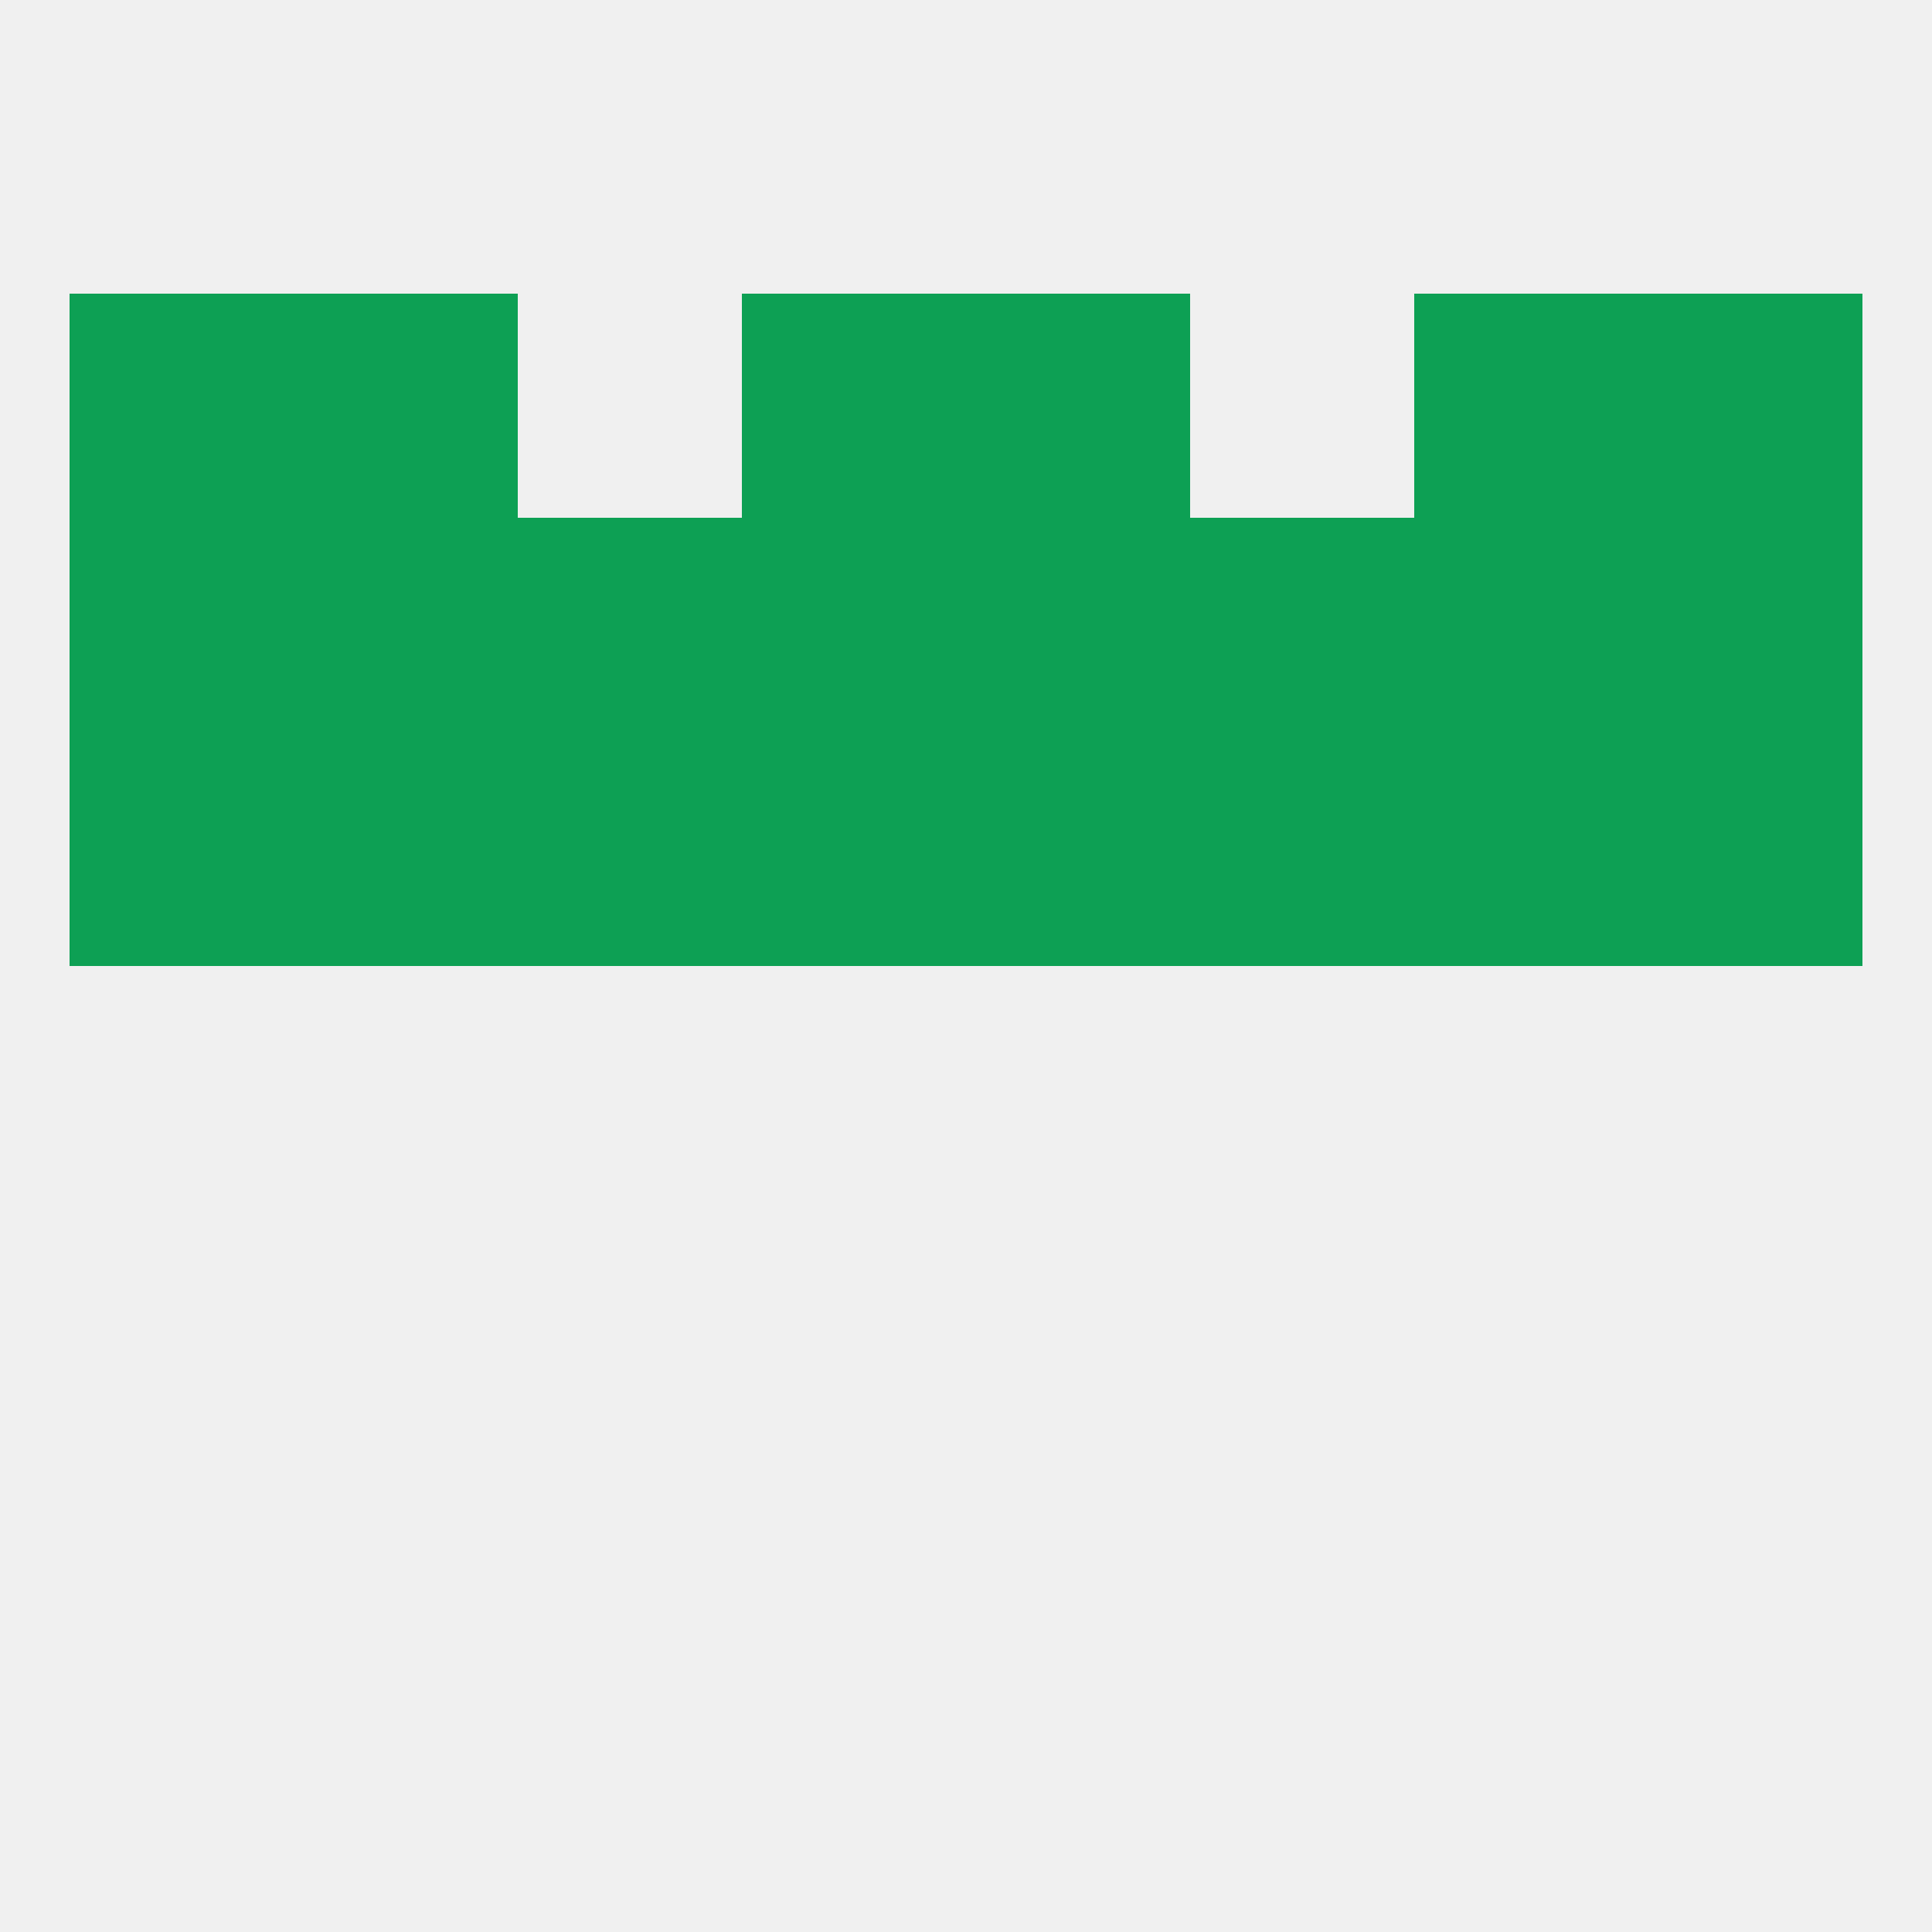
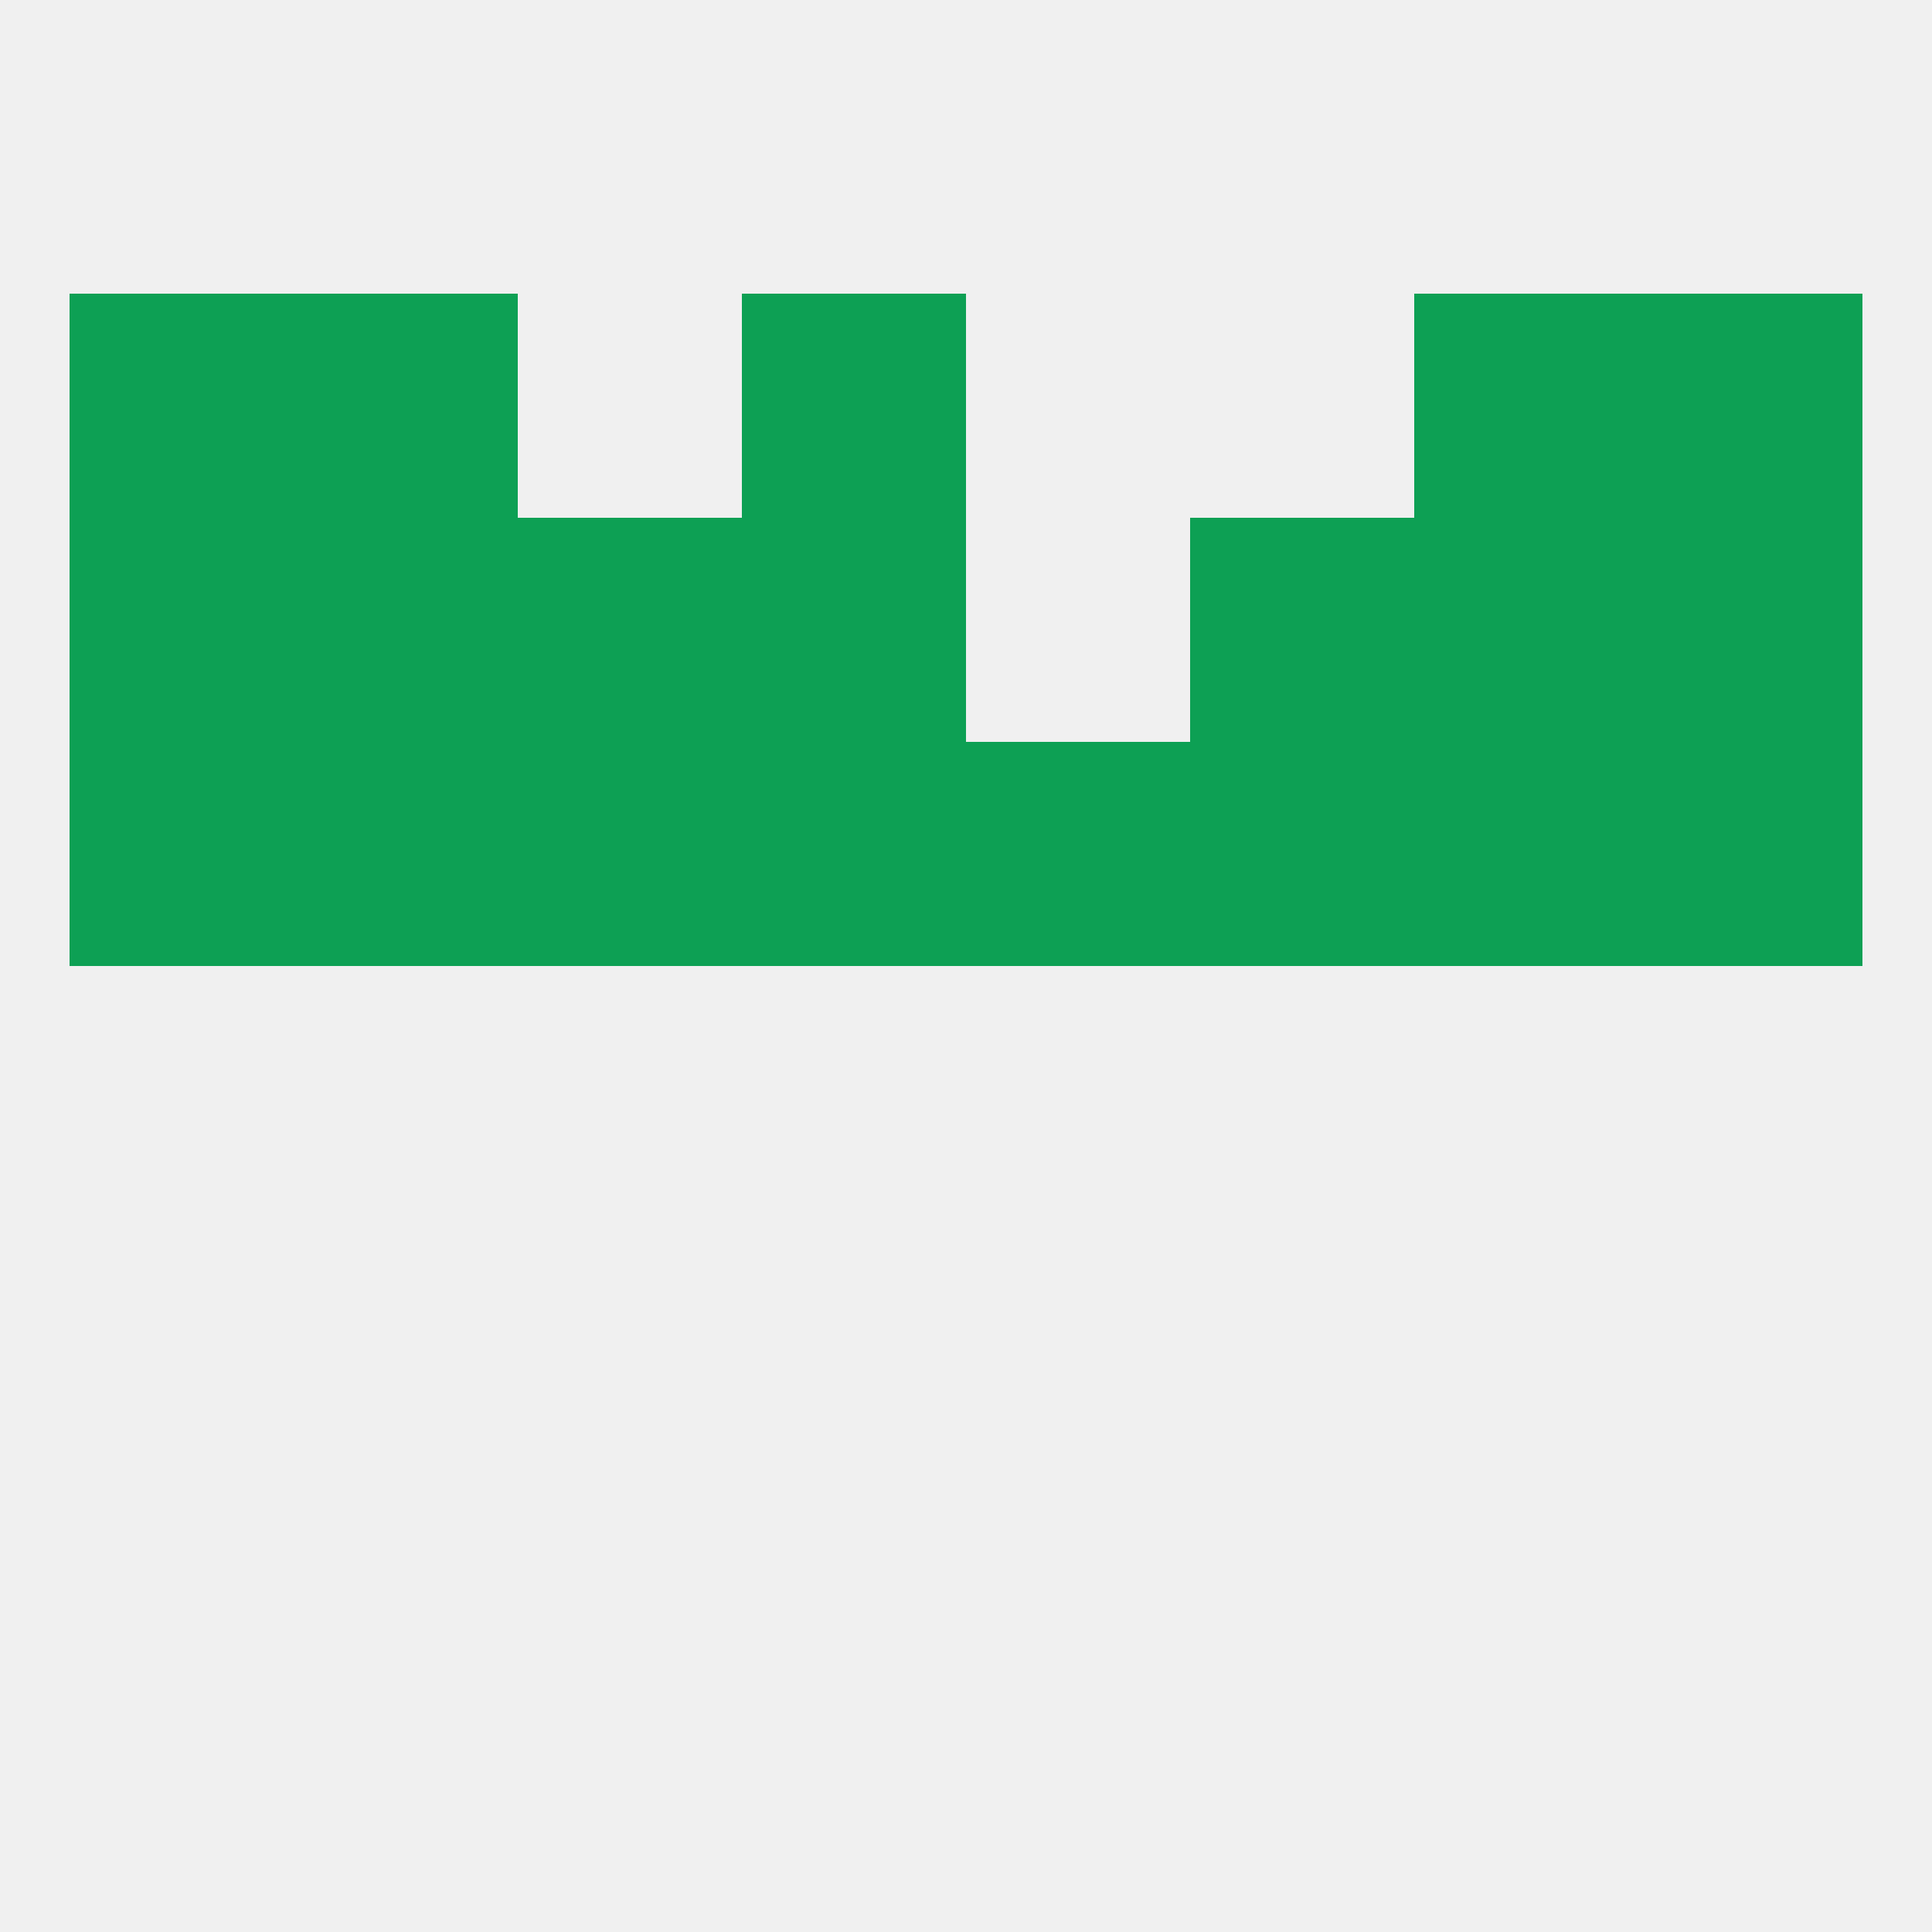
<svg xmlns="http://www.w3.org/2000/svg" version="1.1" baseprofile="full" width="250" height="250" viewBox="0 0 250 250">
  <rect width="100%" height="100%" fill="rgba(240,240,240,255)" />
-   <rect x="125" y="38" width="29" height="29" fill="rgba(13,160,84,255)" />
  <rect x="38" y="38" width="29" height="29" fill="rgba(13,160,84,255)" />
  <rect x="183" y="38" width="29" height="29" fill="rgba(13,160,84,255)" />
  <rect x="9" y="38" width="29" height="29" fill="rgba(13,160,84,255)" />
  <rect x="212" y="38" width="29" height="29" fill="rgba(13,160,84,255)" />
  <rect x="96" y="38" width="29" height="29" fill="rgba(13,160,84,255)" />
  <rect x="67" y="96" width="29" height="29" fill="rgba(13,160,84,255)" />
  <rect x="154" y="96" width="29" height="29" fill="rgba(13,160,84,255)" />
  <rect x="212" y="96" width="29" height="29" fill="rgba(13,160,84,255)" />
  <rect x="96" y="96" width="29" height="29" fill="rgba(13,160,84,255)" />
  <rect x="125" y="96" width="29" height="29" fill="rgba(13,160,84,255)" />
  <rect x="9" y="96" width="29" height="29" fill="rgba(13,160,84,255)" />
  <rect x="38" y="96" width="29" height="29" fill="rgba(13,160,84,255)" />
  <rect x="183" y="96" width="29" height="29" fill="rgba(13,160,84,255)" />
  <rect x="183" y="67" width="29" height="29" fill="rgba(13,160,84,255)" />
  <rect x="67" y="67" width="29" height="29" fill="rgba(13,160,84,255)" />
  <rect x="154" y="67" width="29" height="29" fill="rgba(13,160,84,255)" />
  <rect x="96" y="67" width="29" height="29" fill="rgba(13,160,84,255)" />
-   <rect x="125" y="67" width="29" height="29" fill="rgba(13,160,84,255)" />
  <rect x="9" y="67" width="29" height="29" fill="rgba(13,160,84,255)" />
  <rect x="212" y="67" width="29" height="29" fill="rgba(13,160,84,255)" />
  <rect x="38" y="67" width="29" height="29" fill="rgba(13,160,84,255)" />
</svg>